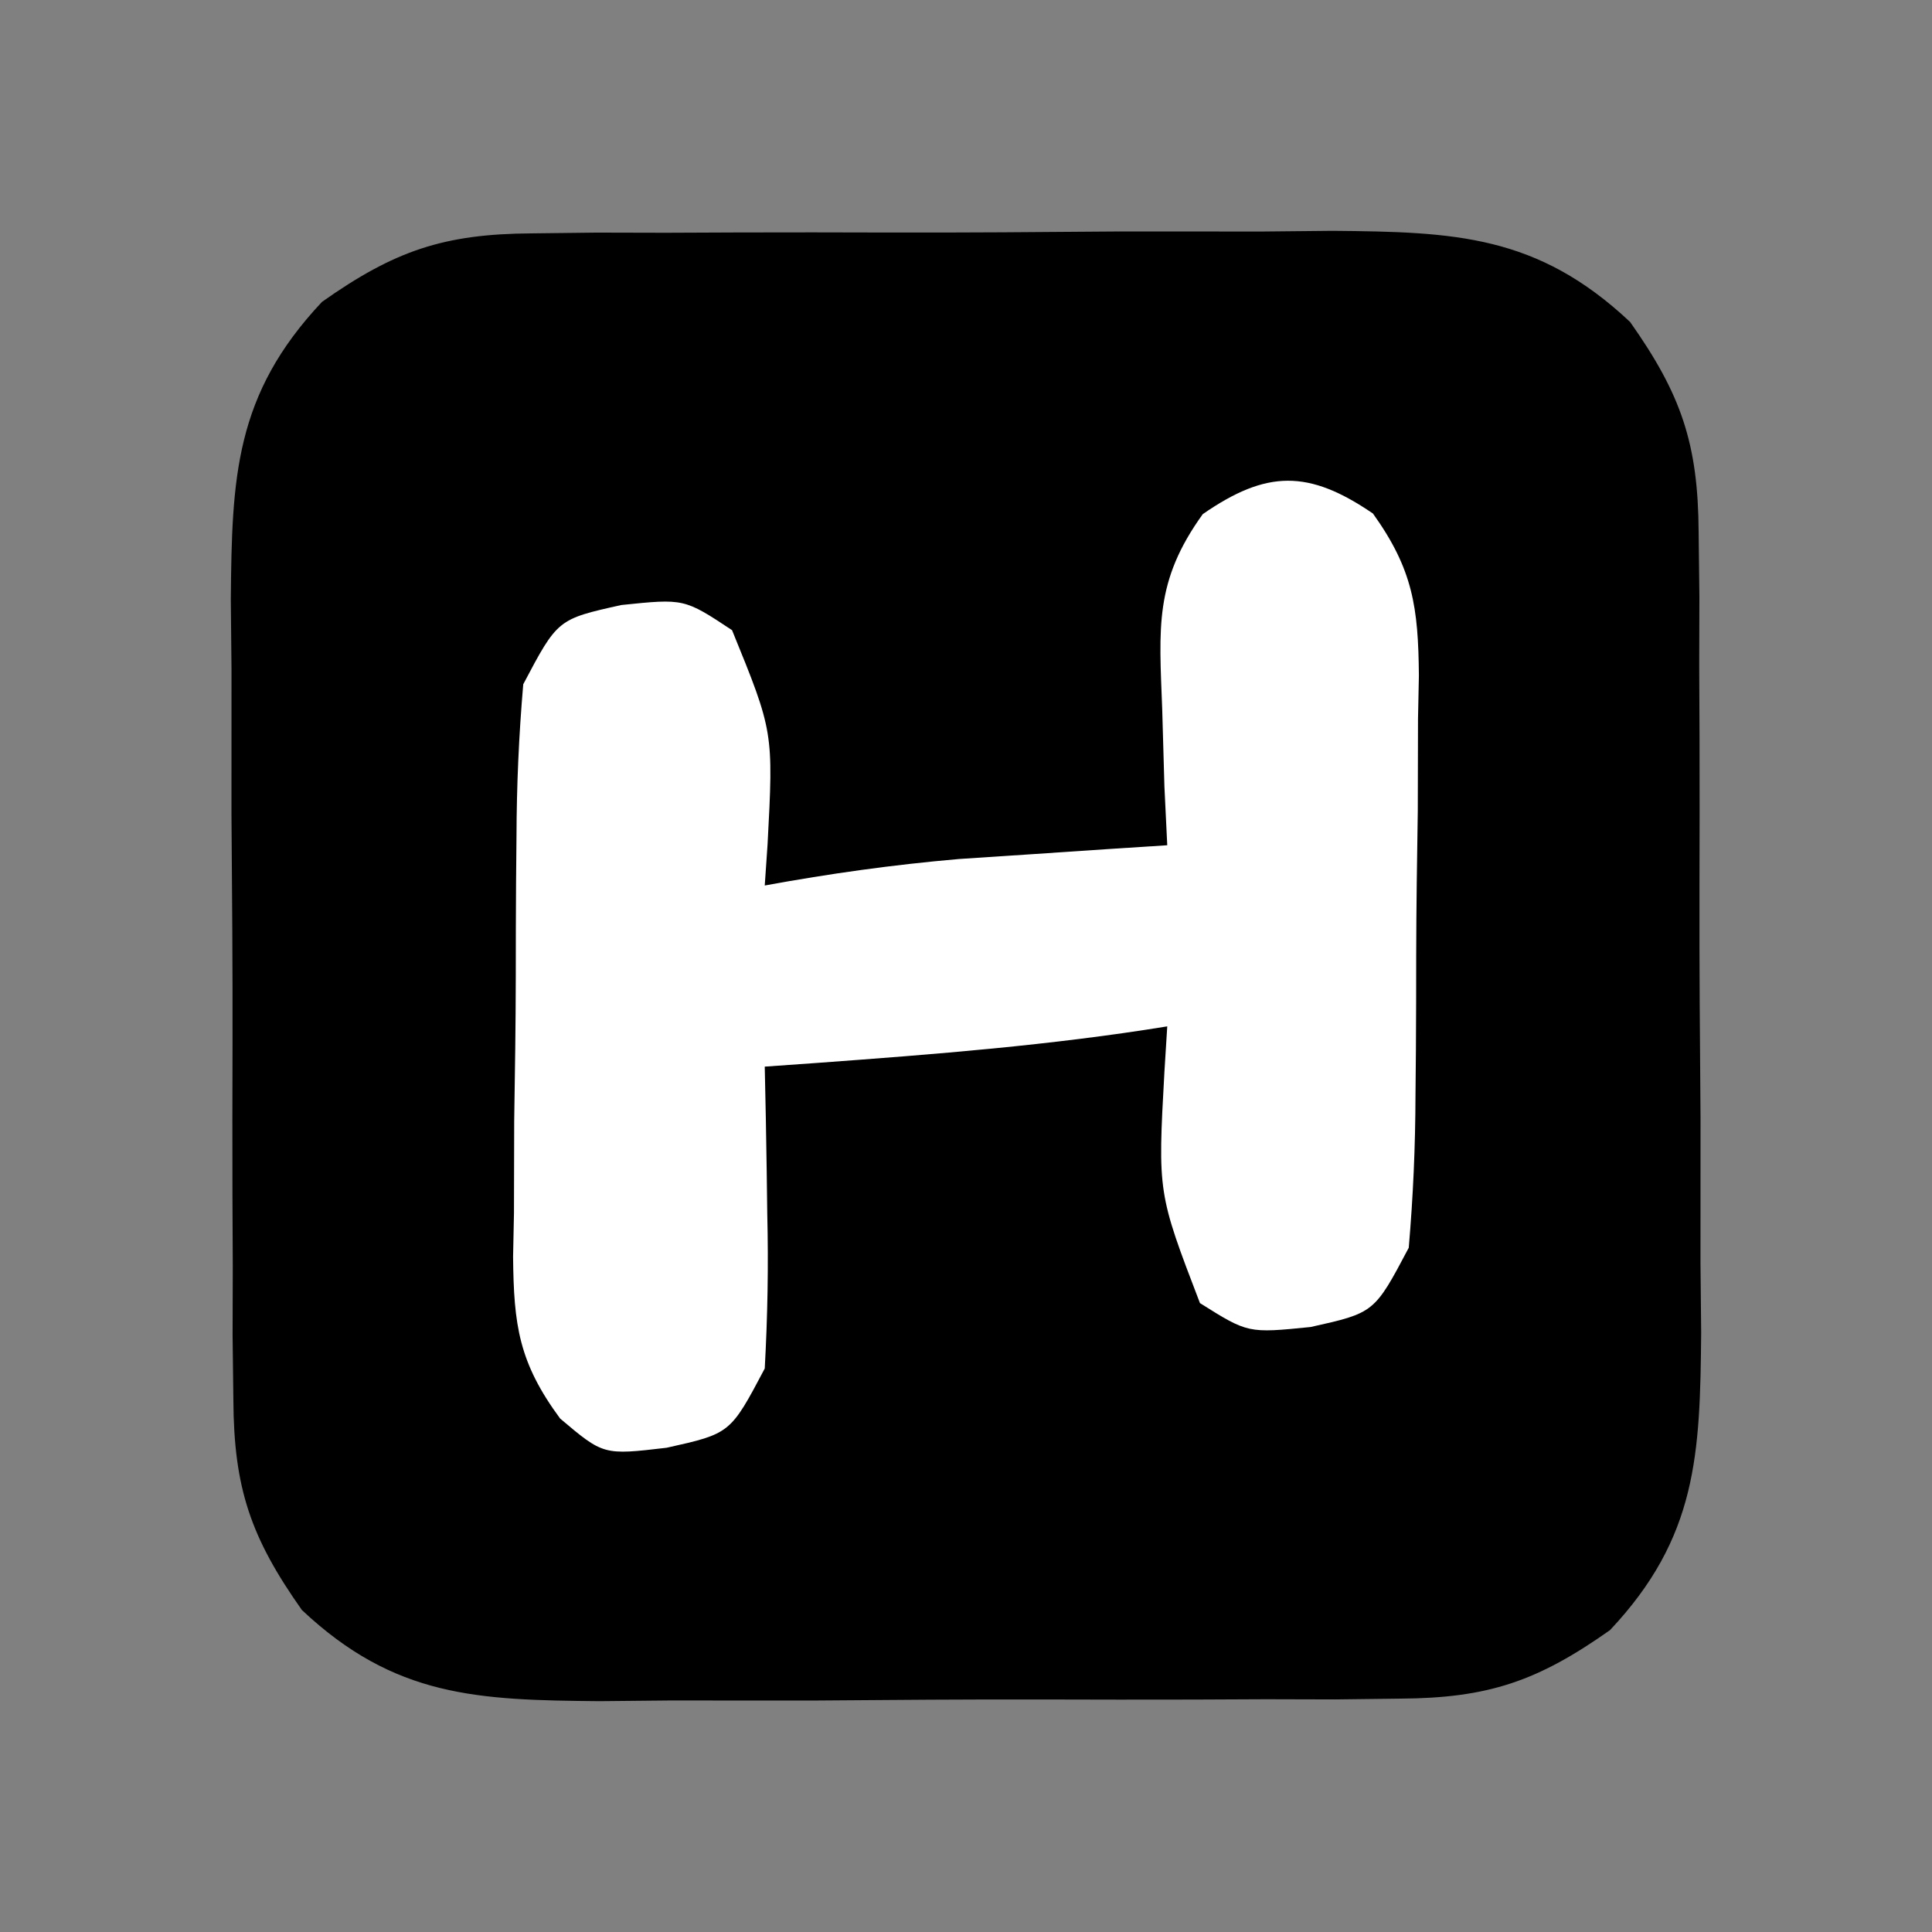
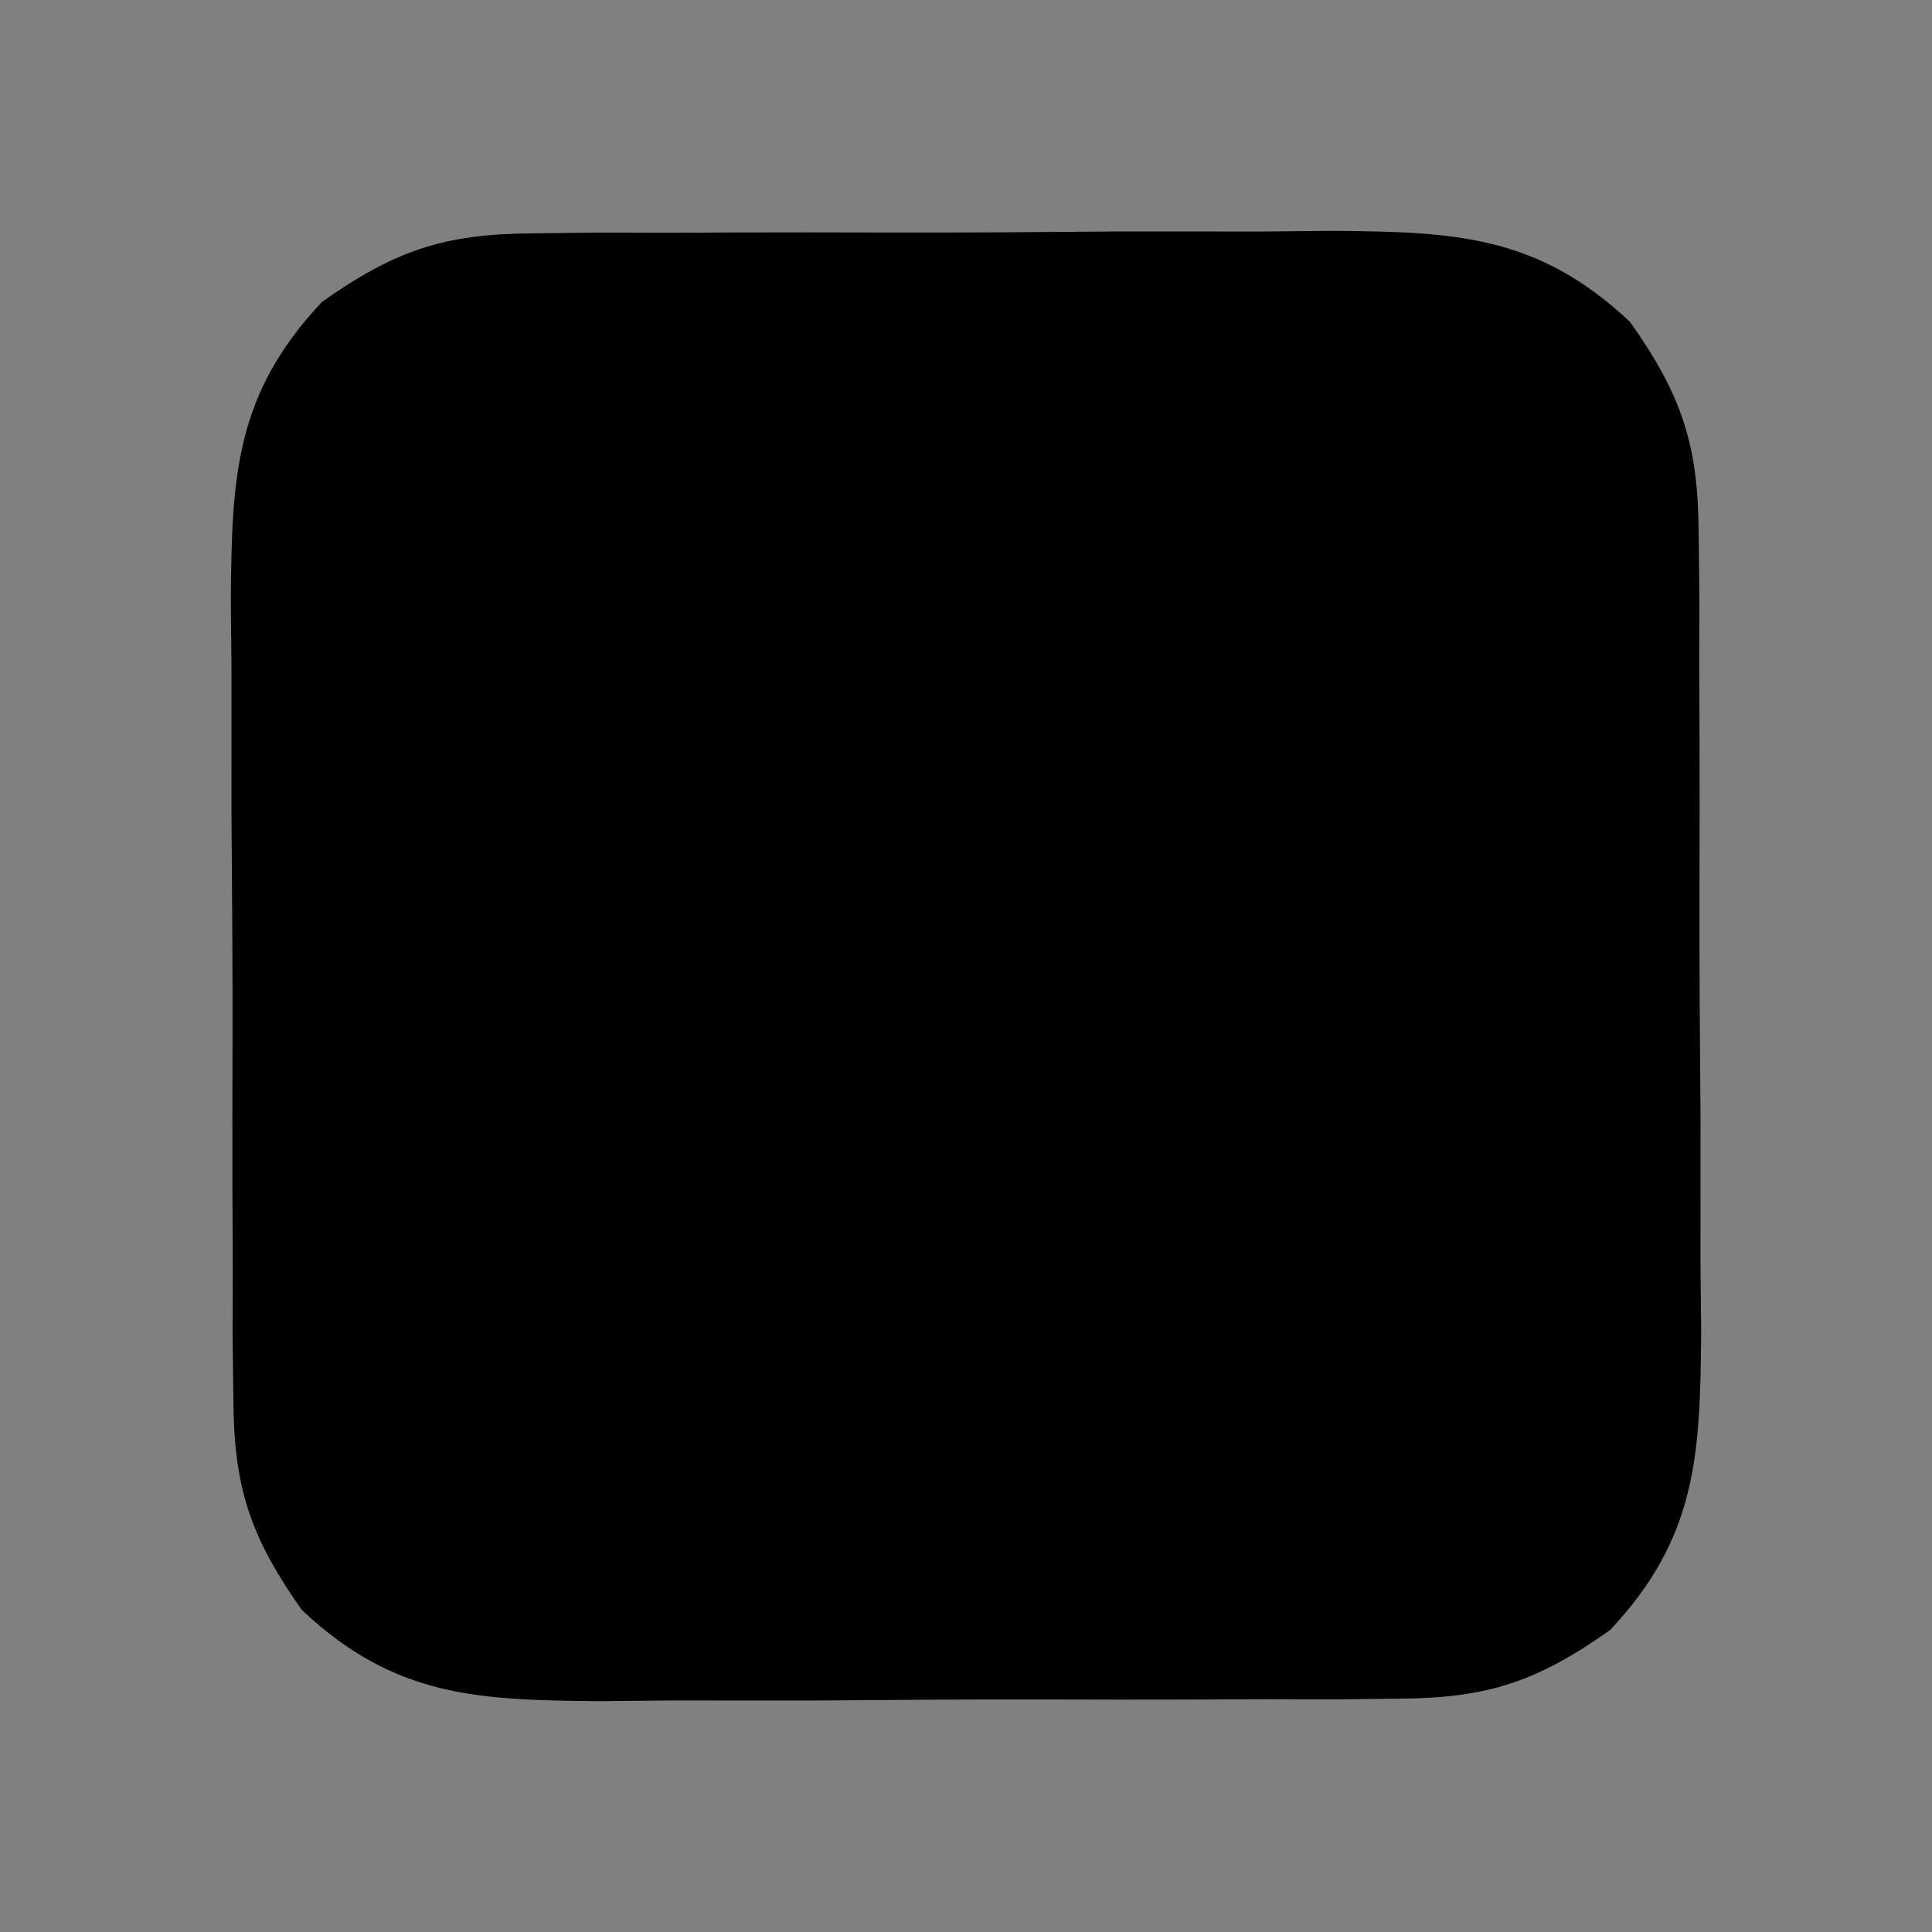
<svg xmlns="http://www.w3.org/2000/svg" version="1.1" width="96" height="96">
  <rect width="100%" height="100%" fill="#808080" stroke="none" />
  <path d="M0 0 C1.592 -0.019 1.592 -0.019 3.216 -0.038 C4.353 -0.036 5.489 -0.033 6.66 -0.03 C7.838 -0.035 9.015 -0.04 10.228 -0.045 C12.715 -0.052 15.202 -0.051 17.689 -0.042 C21.491 -0.033 25.291 -0.062 29.092 -0.094 C31.511 -0.096 33.929 -0.095 36.348 -0.092 C37.482 -0.103 38.617 -0.115 39.786 -0.126 C45.83 -0.073 49.956 0.06 54.571 4.404 C57.109 7.999 57.949 10.449 57.975 14.833 C57.987 15.895 58 16.956 58.013 18.05 C58.01 19.186 58.007 20.323 58.004 21.494 C58.009 22.671 58.015 23.848 58.02 25.061 C58.026 27.549 58.025 30.036 58.017 32.523 C58.008 36.324 58.037 40.124 58.069 43.926 C58.07 46.344 58.07 48.763 58.067 51.181 C58.078 52.316 58.089 53.45 58.101 54.619 C58.047 60.663 57.915 64.789 53.571 69.404 C49.976 71.942 47.526 72.783 43.141 72.808 C41.549 72.827 41.549 72.827 39.925 72.847 C38.788 72.844 37.652 72.841 36.481 72.838 C35.303 72.843 34.126 72.848 32.913 72.854 C30.426 72.86 27.939 72.859 25.452 72.85 C21.65 72.842 17.85 72.87 14.049 72.902 C11.63 72.904 9.212 72.903 6.793 72.9 C5.659 72.911 4.524 72.923 3.355 72.934 C-2.689 72.881 -6.815 72.748 -11.429 68.404 C-13.968 64.809 -14.808 62.36 -14.833 57.975 C-14.846 56.913 -14.859 55.852 -14.872 54.758 C-14.869 53.622 -14.866 52.485 -14.863 51.314 C-14.868 50.137 -14.874 48.96 -14.879 47.747 C-14.885 45.26 -14.884 42.772 -14.875 40.285 C-14.867 36.484 -14.896 32.684 -14.927 28.883 C-14.929 26.464 -14.929 24.045 -14.926 21.627 C-14.937 20.492 -14.948 19.358 -14.96 18.189 C-14.906 12.145 -14.774 8.019 -10.429 3.404 C-6.835 0.866 -4.385 0.025 0 0 Z" fill="black" transform="translate(26.429,11.596)" />
-   <path d="M33.336 13.951 C30.923 17.303 31.169 19.57 31.321 23.654 C31.375 25.549 31.375 25.549 31.43 27.482 C31.476 28.446 31.523 29.411 31.571 30.404 C30.159 30.495 30.159 30.495 28.719 30.588 C27.474 30.671 26.229 30.755 24.946 30.842 C23.716 30.923 22.486 31.004 21.219 31.088 C17.955 31.371 14.791 31.814 11.571 32.404 C11.617 31.729 11.663 31.053 11.711 30.357 C12.007 24.77 12.007 24.77 9.946 19.717 C7.567 18.143 7.567 18.143 4.446 18.467 C1.279 19.171 1.279 19.171 -0.429 22.404 C-0.649 24.97 -0.757 27.426 -0.765 29.994 C-0.772 30.735 -0.779 31.476 -0.786 32.239 C-0.796 33.805 -0.8 35.371 -0.8 36.937 C-0.804 39.33 -0.841 41.721 -0.879 44.113 C-0.885 45.636 -0.888 47.159 -0.89 48.681 C-0.905 49.395 -0.919 50.109 -0.934 50.844 C-0.903 54.261 -0.647 56.109 1.404 58.891 C3.557 60.711 3.557 60.711 6.696 60.342 C9.862 59.637 9.862 59.637 11.571 56.404 C11.713 53.802 11.759 51.313 11.696 48.717 C11.687 48.015 11.678 47.313 11.668 46.59 C11.645 44.861 11.609 43.132 11.571 41.404 C12.428 41.343 13.285 41.283 14.168 41.22 C20.007 40.793 25.791 40.345 31.571 39.404 C31.501 40.526 31.501 40.526 31.43 41.67 C31.098 47.683 31.098 47.683 33.196 53.154 C35.584 54.656 35.584 54.656 38.696 54.342 C41.862 53.637 41.862 53.637 43.571 50.404 C43.79 47.838 43.899 45.382 43.906 42.814 C43.913 42.073 43.92 41.332 43.927 40.569 C43.937 39.003 43.941 37.437 43.941 35.871 C43.946 33.478 43.982 31.087 44.02 28.695 C44.026 27.172 44.03 25.649 44.031 24.127 C44.046 23.413 44.06 22.699 44.075 21.964 C44.044 18.586 43.78 16.697 41.792 13.921 C38.595 11.738 36.516 11.749 33.336 13.951 Z" fill="white" transform="translate(26.429,11.596)" />
</svg>